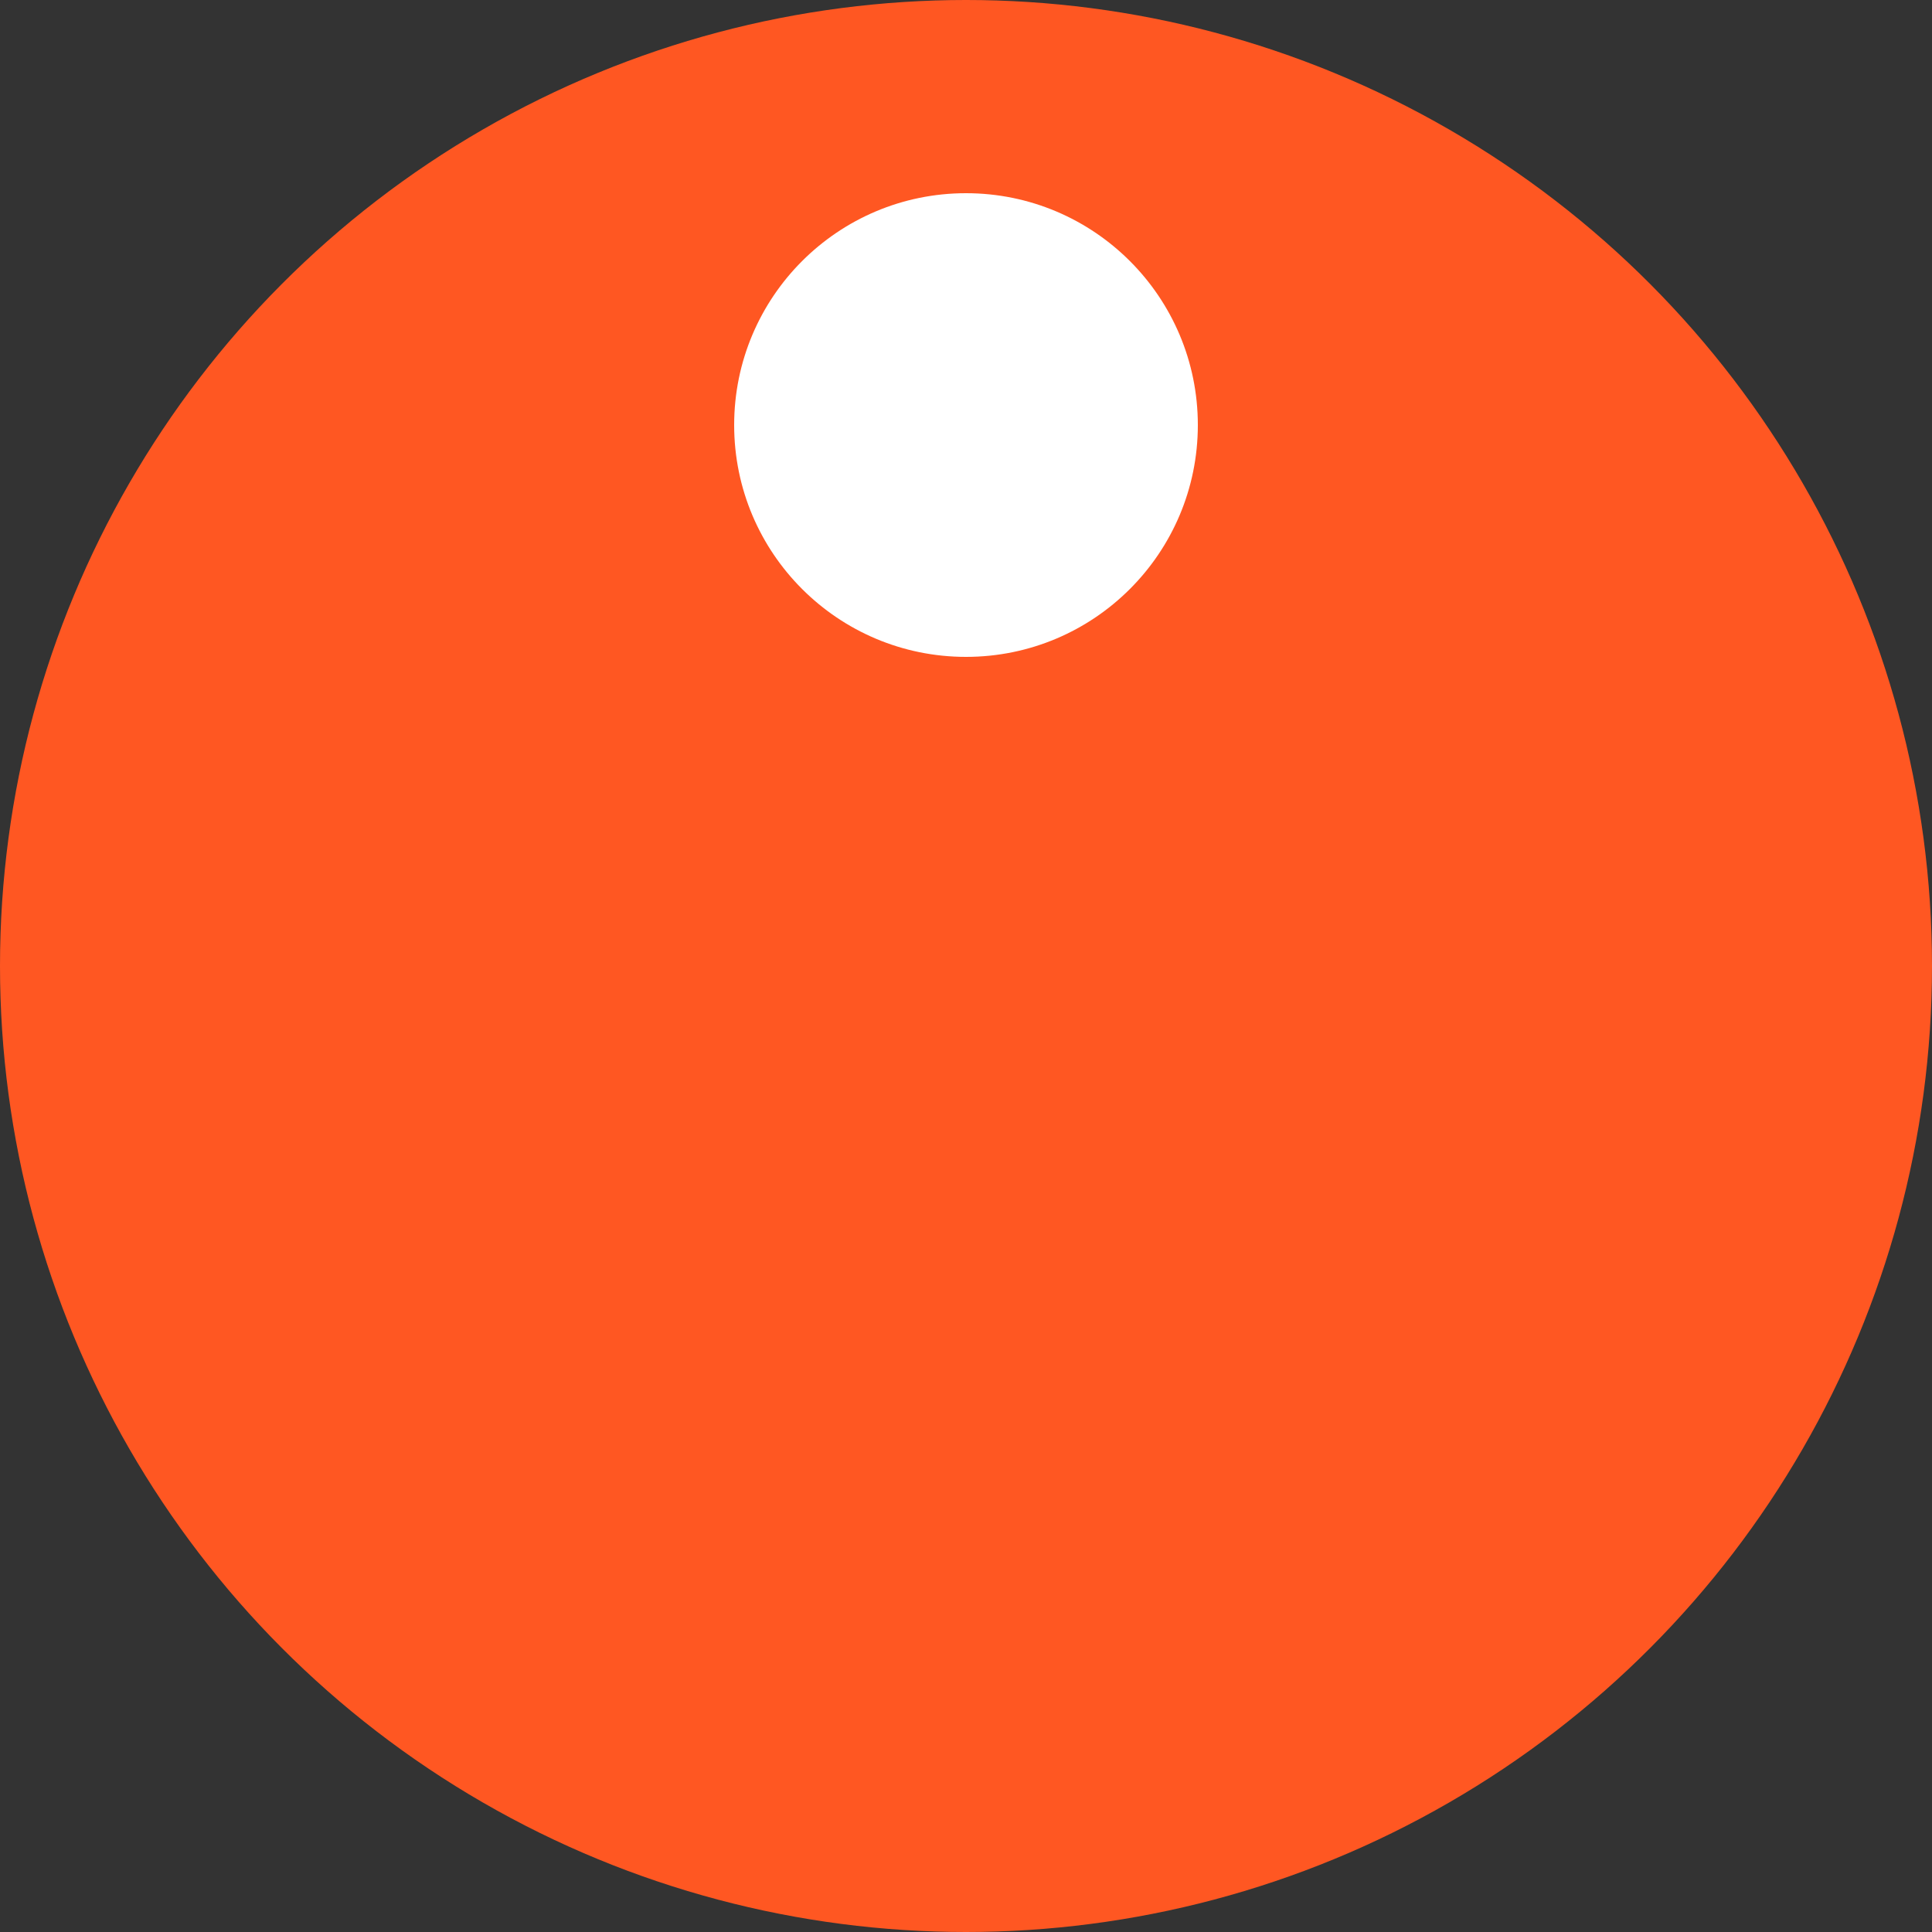
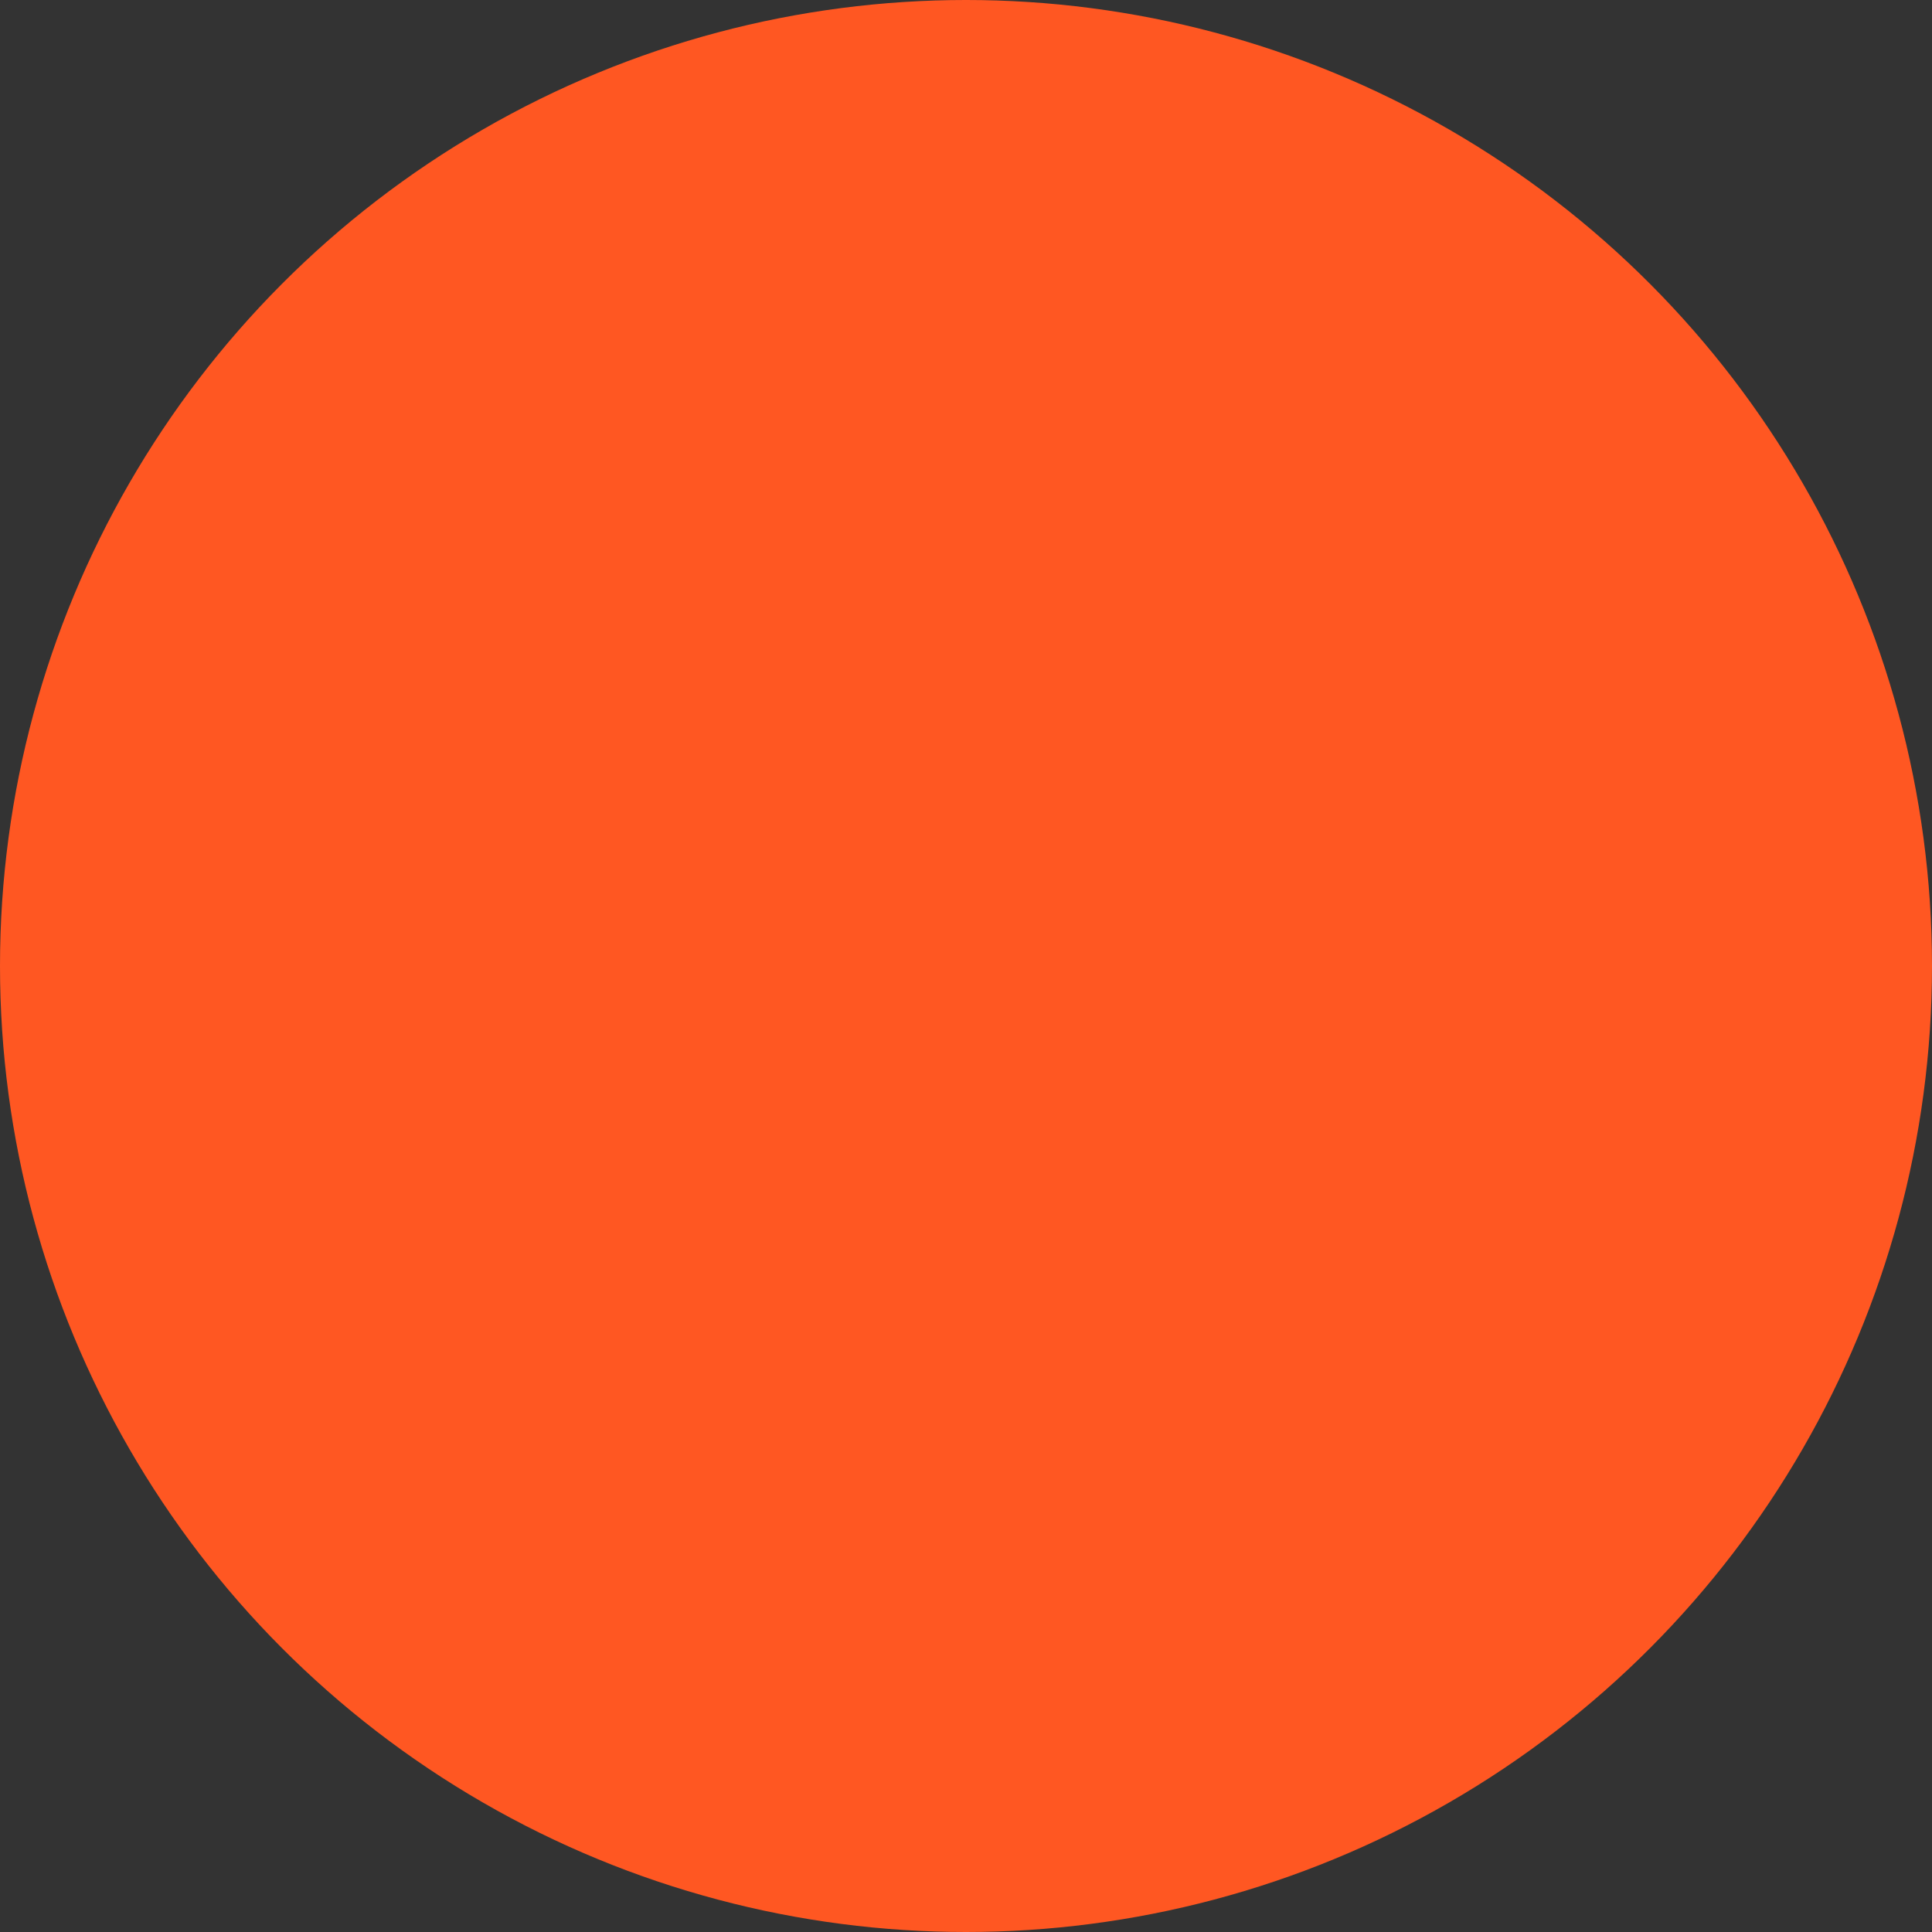
<svg xmlns="http://www.w3.org/2000/svg" viewBox="0 0 100 100" preserveAspectRatio="xMidYMid" width="198" height="198" style="shape-rendering:auto;display:block;background-position-x:0%;background-position-y:0%;background-size:auto;background-origin:padding-box;background-clip:border-box;background:scroll rgba(0, 0, 0, 0) none  repeat;width:198px;height:198px;;animation:none">
  <rect x="0" y="0" width="100" height="100" fill="#333333" stroke="none" />
  <g>
    <g transform="matrix(1,0,0,1,50,50)" style="transform:matrix(1, 0, 0, 1, 50, 50);;animation:none">
      <g transform="matrix(1,0,0,1,0,0)" style="transform:matrix(1, 0, 0, 1, 0, 0);;animation:none">
        <circle fill="#ff5722" r="50" cy="0" cx="0" style="fill:rgb(255, 87, 34);;animation:none" />
-         <circle fill="#ffffff" r="12" cy="-28" cx="0" transform="matrix(1,0,0,1,0,0)" style="fill:rgb(255, 255, 255);transform:matrix(1, 0, 0, 1, 0, 0);;animation:none" />
      </g>
    </g>
    <g />
  </g>
</svg>